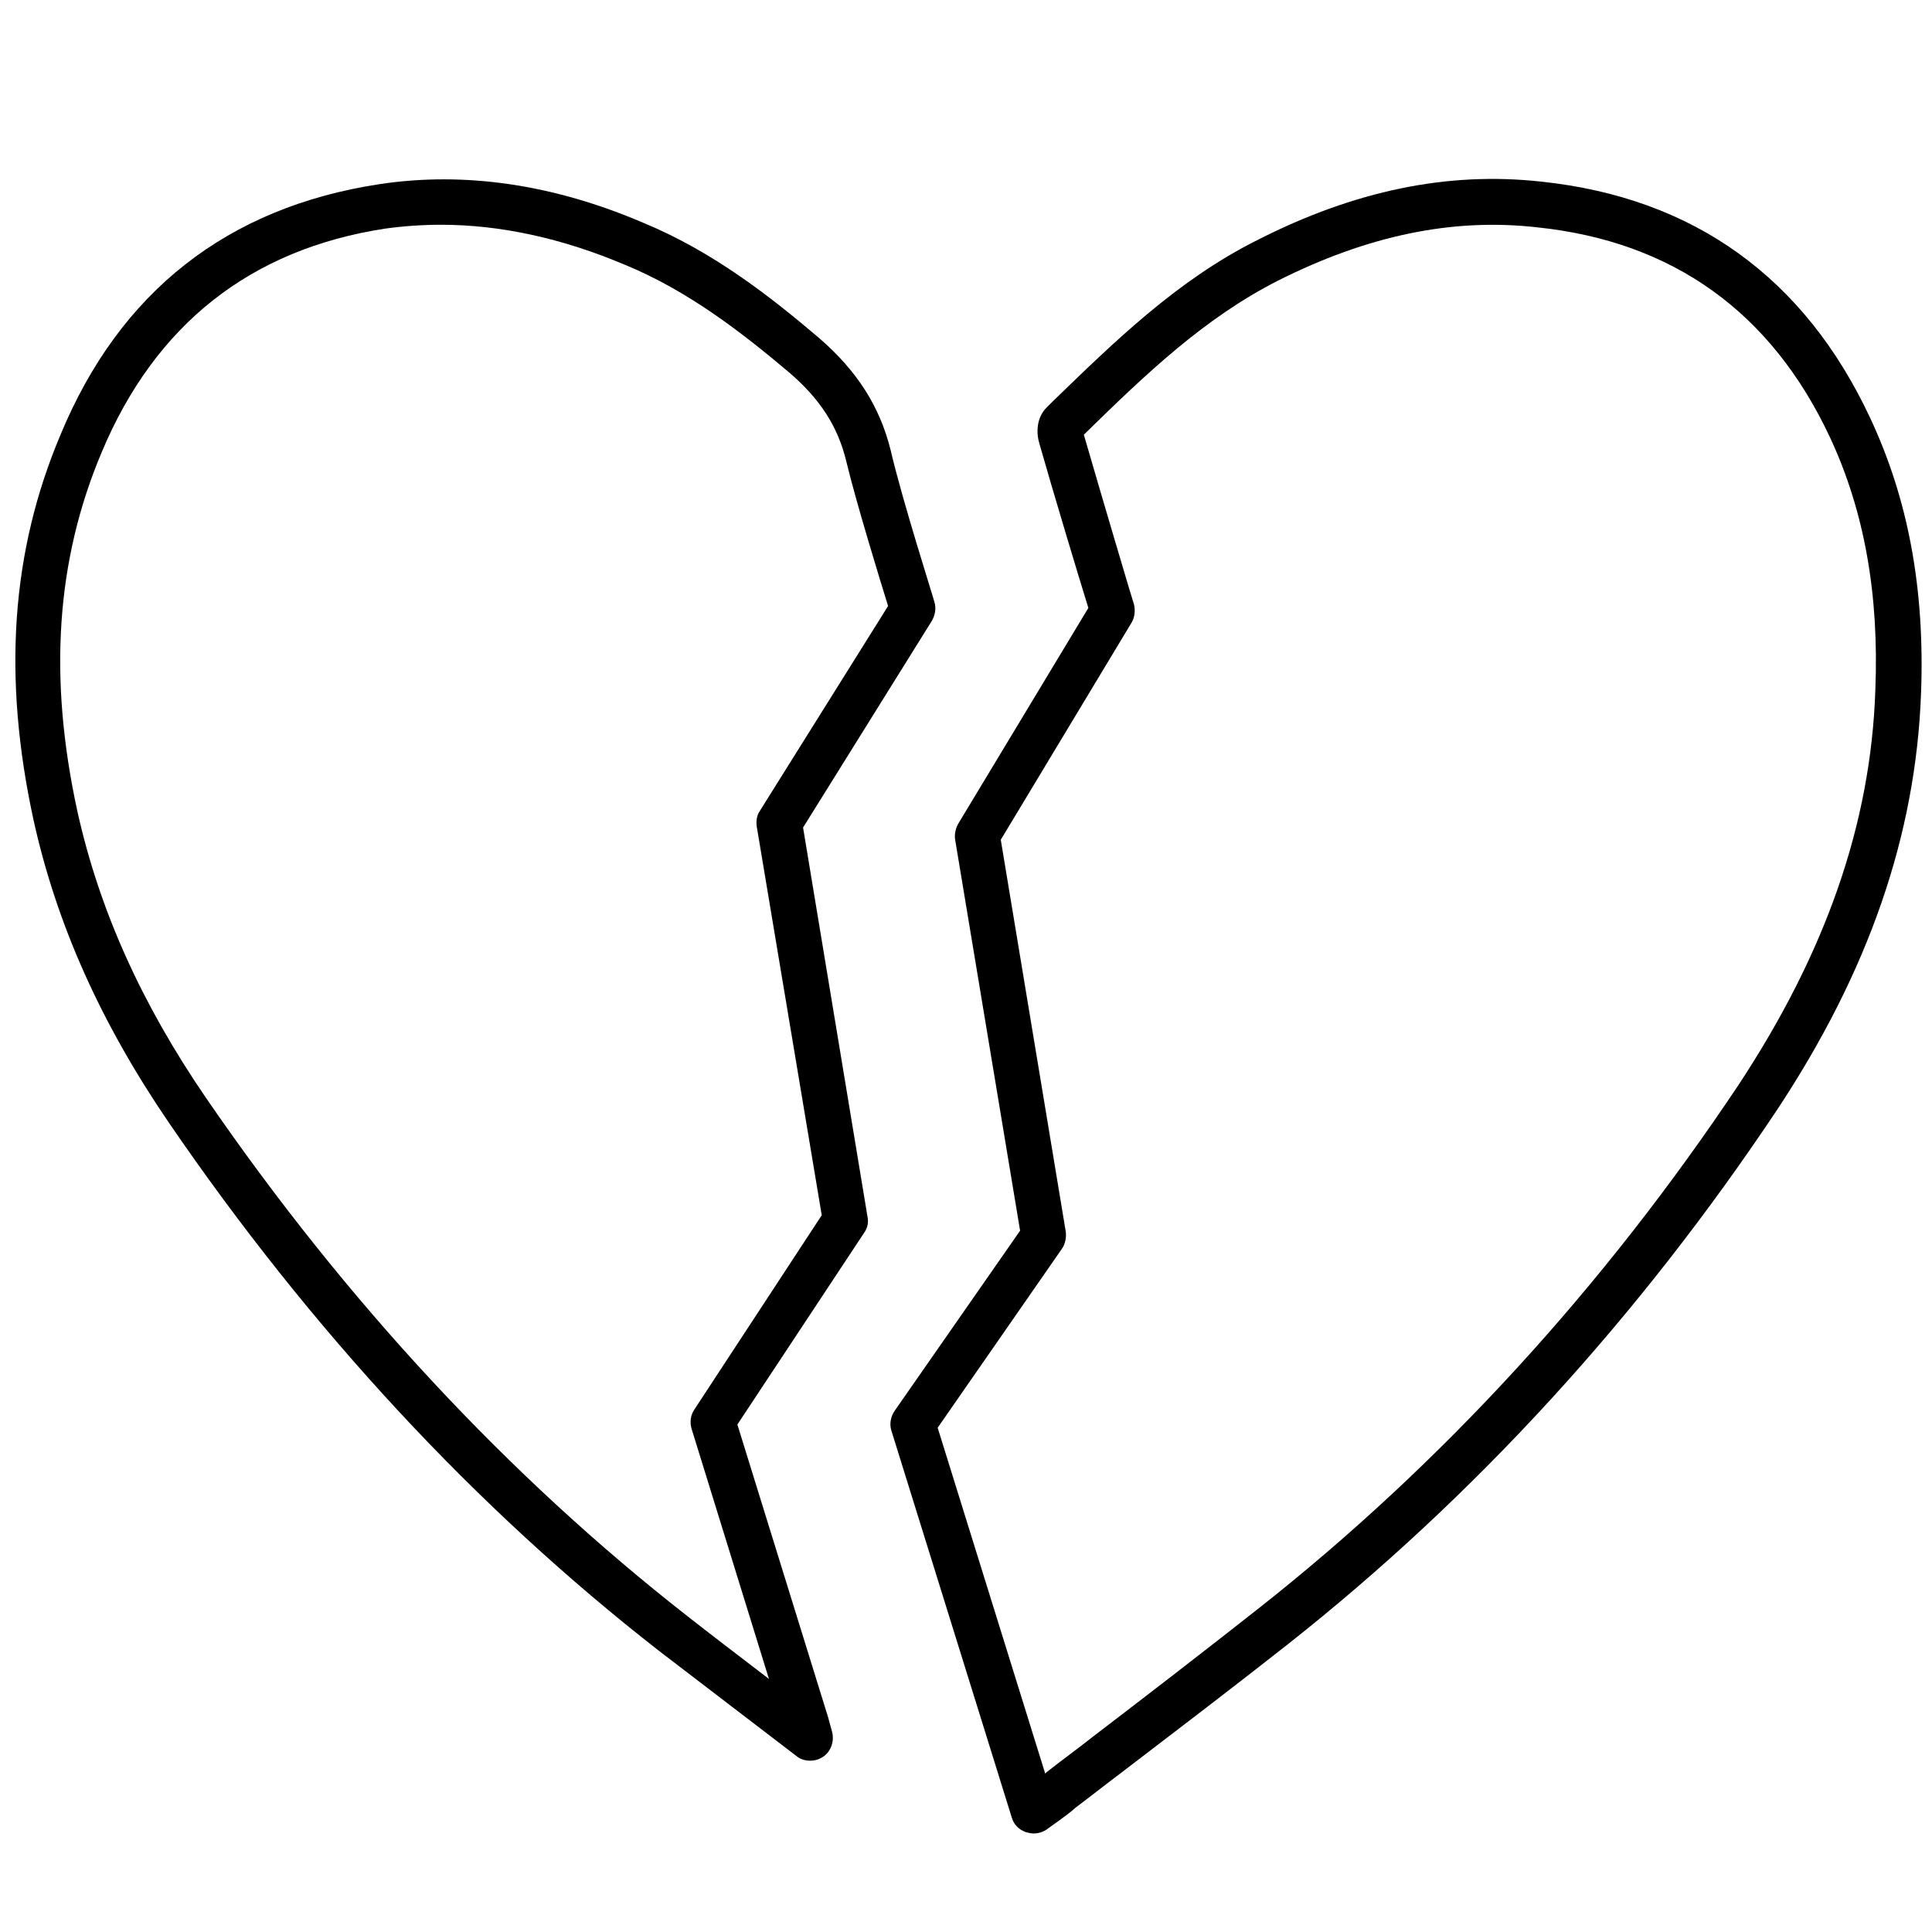
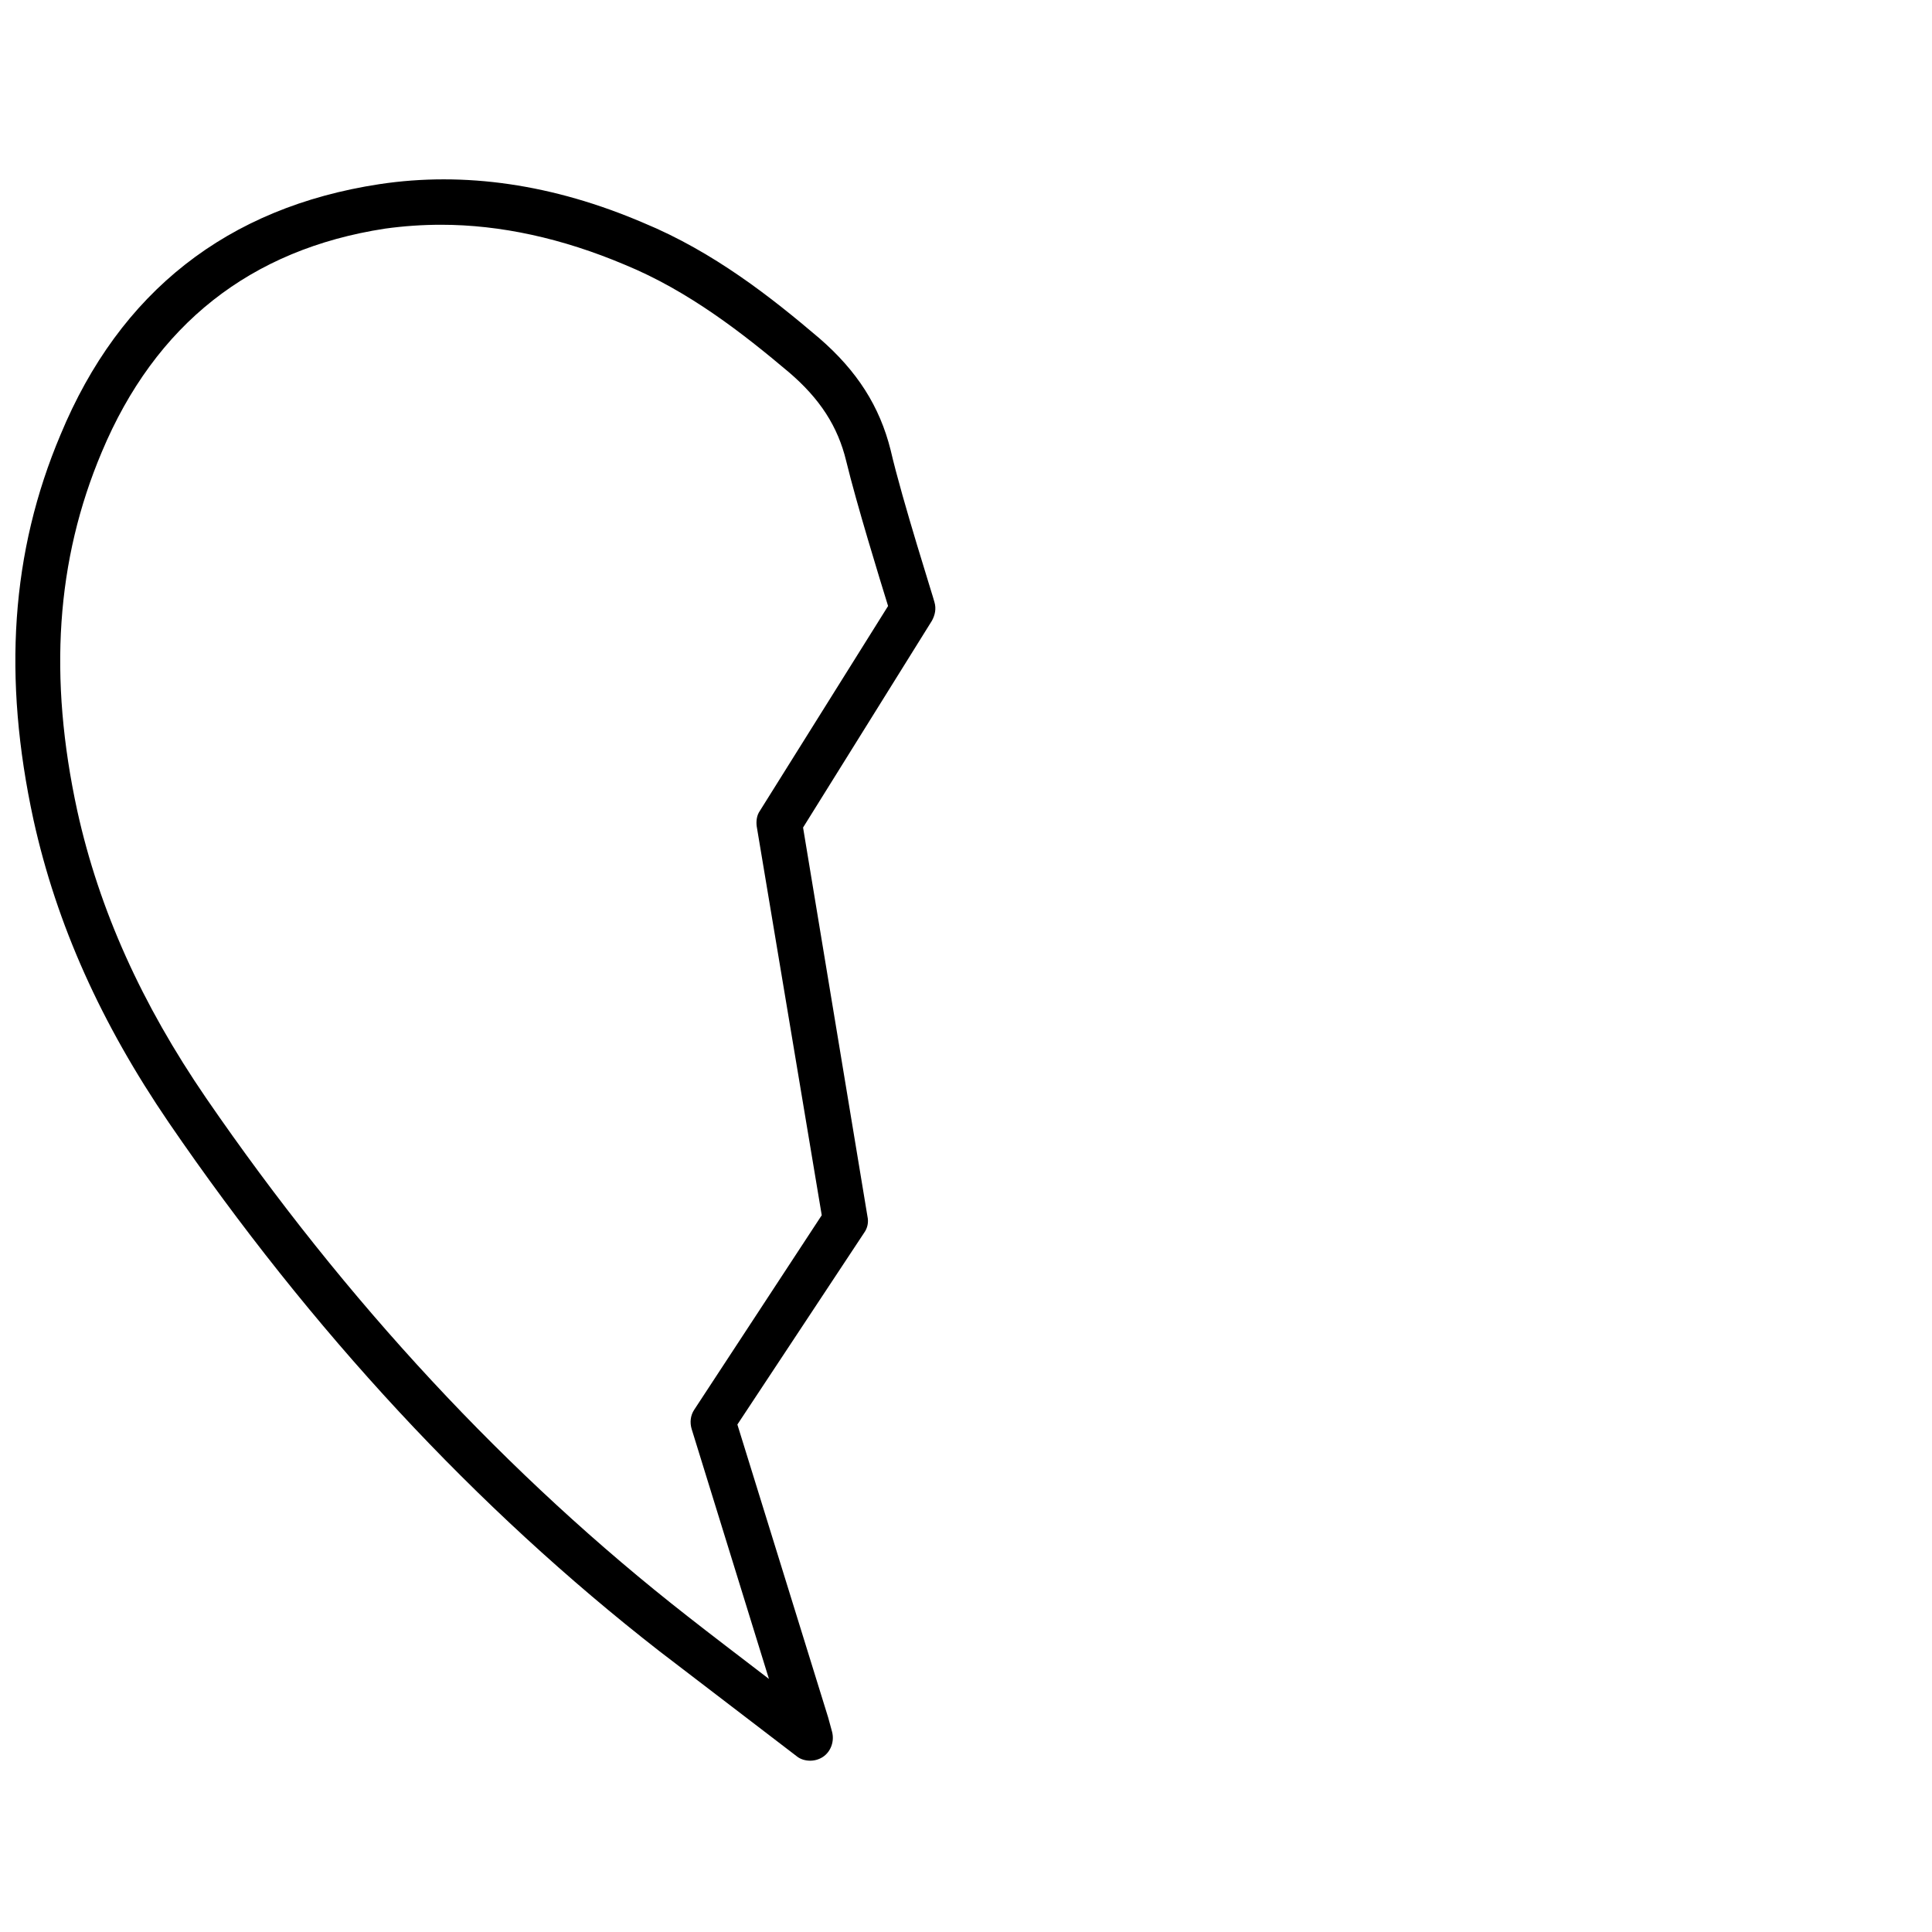
<svg xmlns="http://www.w3.org/2000/svg" version="1.1" id="Layer_1" x="0px" y="0px" viewBox="0 0 300 300" style="enable-background:new 0 0 300 300;" xml:space="preserve">
  <g>
-     <path d="M290.4,64.9c-10.2-21.8-27.4-34.2-51.1-36.7c-14.5-1.6-29,1.4-44.1,9.1c-12.4,6.2-22.2,15.8-31.7,25l-1,1   c-1.6,1.6-1.6,4-1.1,5.6c2.1,7.4,6.2,21,7.6,25.5l-20.2,33.5c-0.4,0.7-0.6,1.6-0.5,2.4l10.1,60.8l-19.5,28c-0.6,0.9-0.8,2-0.5,3   l18.7,60.1c0.3,1.1,1.1,1.9,2.2,2.3c0.4,0.1,0.8,0.2,1.2,0.2c0.7,0,1.4-0.2,2-0.6c0.5-0.4,3.2-2.2,4.5-3.4c2.4-1.8,4.8-3.7,7.2-5.5   c8.5-6.5,17.3-13.2,25.8-19.9c29-22.9,54.5-50.8,75.9-82.9c14.3-21.6,21.6-42.8,22.4-64.8C298.9,91.4,296.3,77.5,290.4,64.9z    M291.2,107.2c-0.7,20.7-7.7,40.7-21.2,61.2c-21,31.5-46.1,58.9-74.5,81.3c-8.5,6.7-17.2,13.4-25.7,19.9c-2.4,1.9-4.9,3.7-7.3,5.6   c-0.1,0.1-0.1,0.1-0.2,0.2l-16.7-53.7l19.3-27.8c0.5-0.7,0.7-1.7,0.6-2.6l-10.1-60.9l20.3-33.7c0.5-0.8,0.6-1.9,0.4-2.8   c-0.1-0.2-5.2-17.4-7.8-26.4l0.1-0.1c9.5-9.3,18.6-18,30-23.8c13.9-7,27.1-9.8,40.3-8.3c21.1,2.2,36.4,13.2,45.5,32.7   C289.5,79.4,291.8,92.3,291.2,107.2z" />
    <path d="M124.7,128.5l20-32.1c0.5-0.9,0.7-1.9,0.4-2.9c0-0.2-5-15.8-6.8-23.6c-1.7-6.8-5.2-12.3-11.1-17.4   c-7.4-6.3-16.4-13.4-27.3-17.9c-14-6-27.8-8-41-6C35.3,32.2,18.6,45.3,9.4,67.5c-7.7,18.2-9,37.7-4.2,59.8   c3.6,16.3,10.5,31.6,21,47c22.1,32.3,47.7,59.9,76.2,82.1c6.9,5.3,21.2,16.2,21.3,16.3c0.6,0.5,1.4,0.7,2.1,0.7   c0.7,0,1.4-0.2,2-0.6c1.2-0.8,1.8-2.4,1.4-3.9l-0.6-2.2l-14.1-45.5l19.7-29.8c0.5-0.7,0.7-1.6,0.5-2.5L124.7,128.5z M107.8,218.9   c-0.6,0.9-0.7,2-0.4,3l12,38.8c-4.3-3.3-9.3-7.1-12.6-9.7c-27.9-21.8-53.1-48.9-74.8-80.5c-10-14.6-16.6-29.2-20-44.6   C7.5,105.2,8.7,87,15.8,70.2c8.3-19.8,23.1-31.5,44-34.7c2.9-0.4,5.8-0.6,8.7-0.6c9.2,0,18.8,2.1,28.5,6.2   c10,4.1,18.5,10.8,25.5,16.7c4.8,4.1,7.6,8.4,8.9,13.8c1.6,6.6,5.2,18.3,6.5,22.5L118,125.9c-0.5,0.7-0.6,1.6-0.5,2.4l10.1,60.4   L107.8,218.9z" />
  </g>
</svg>